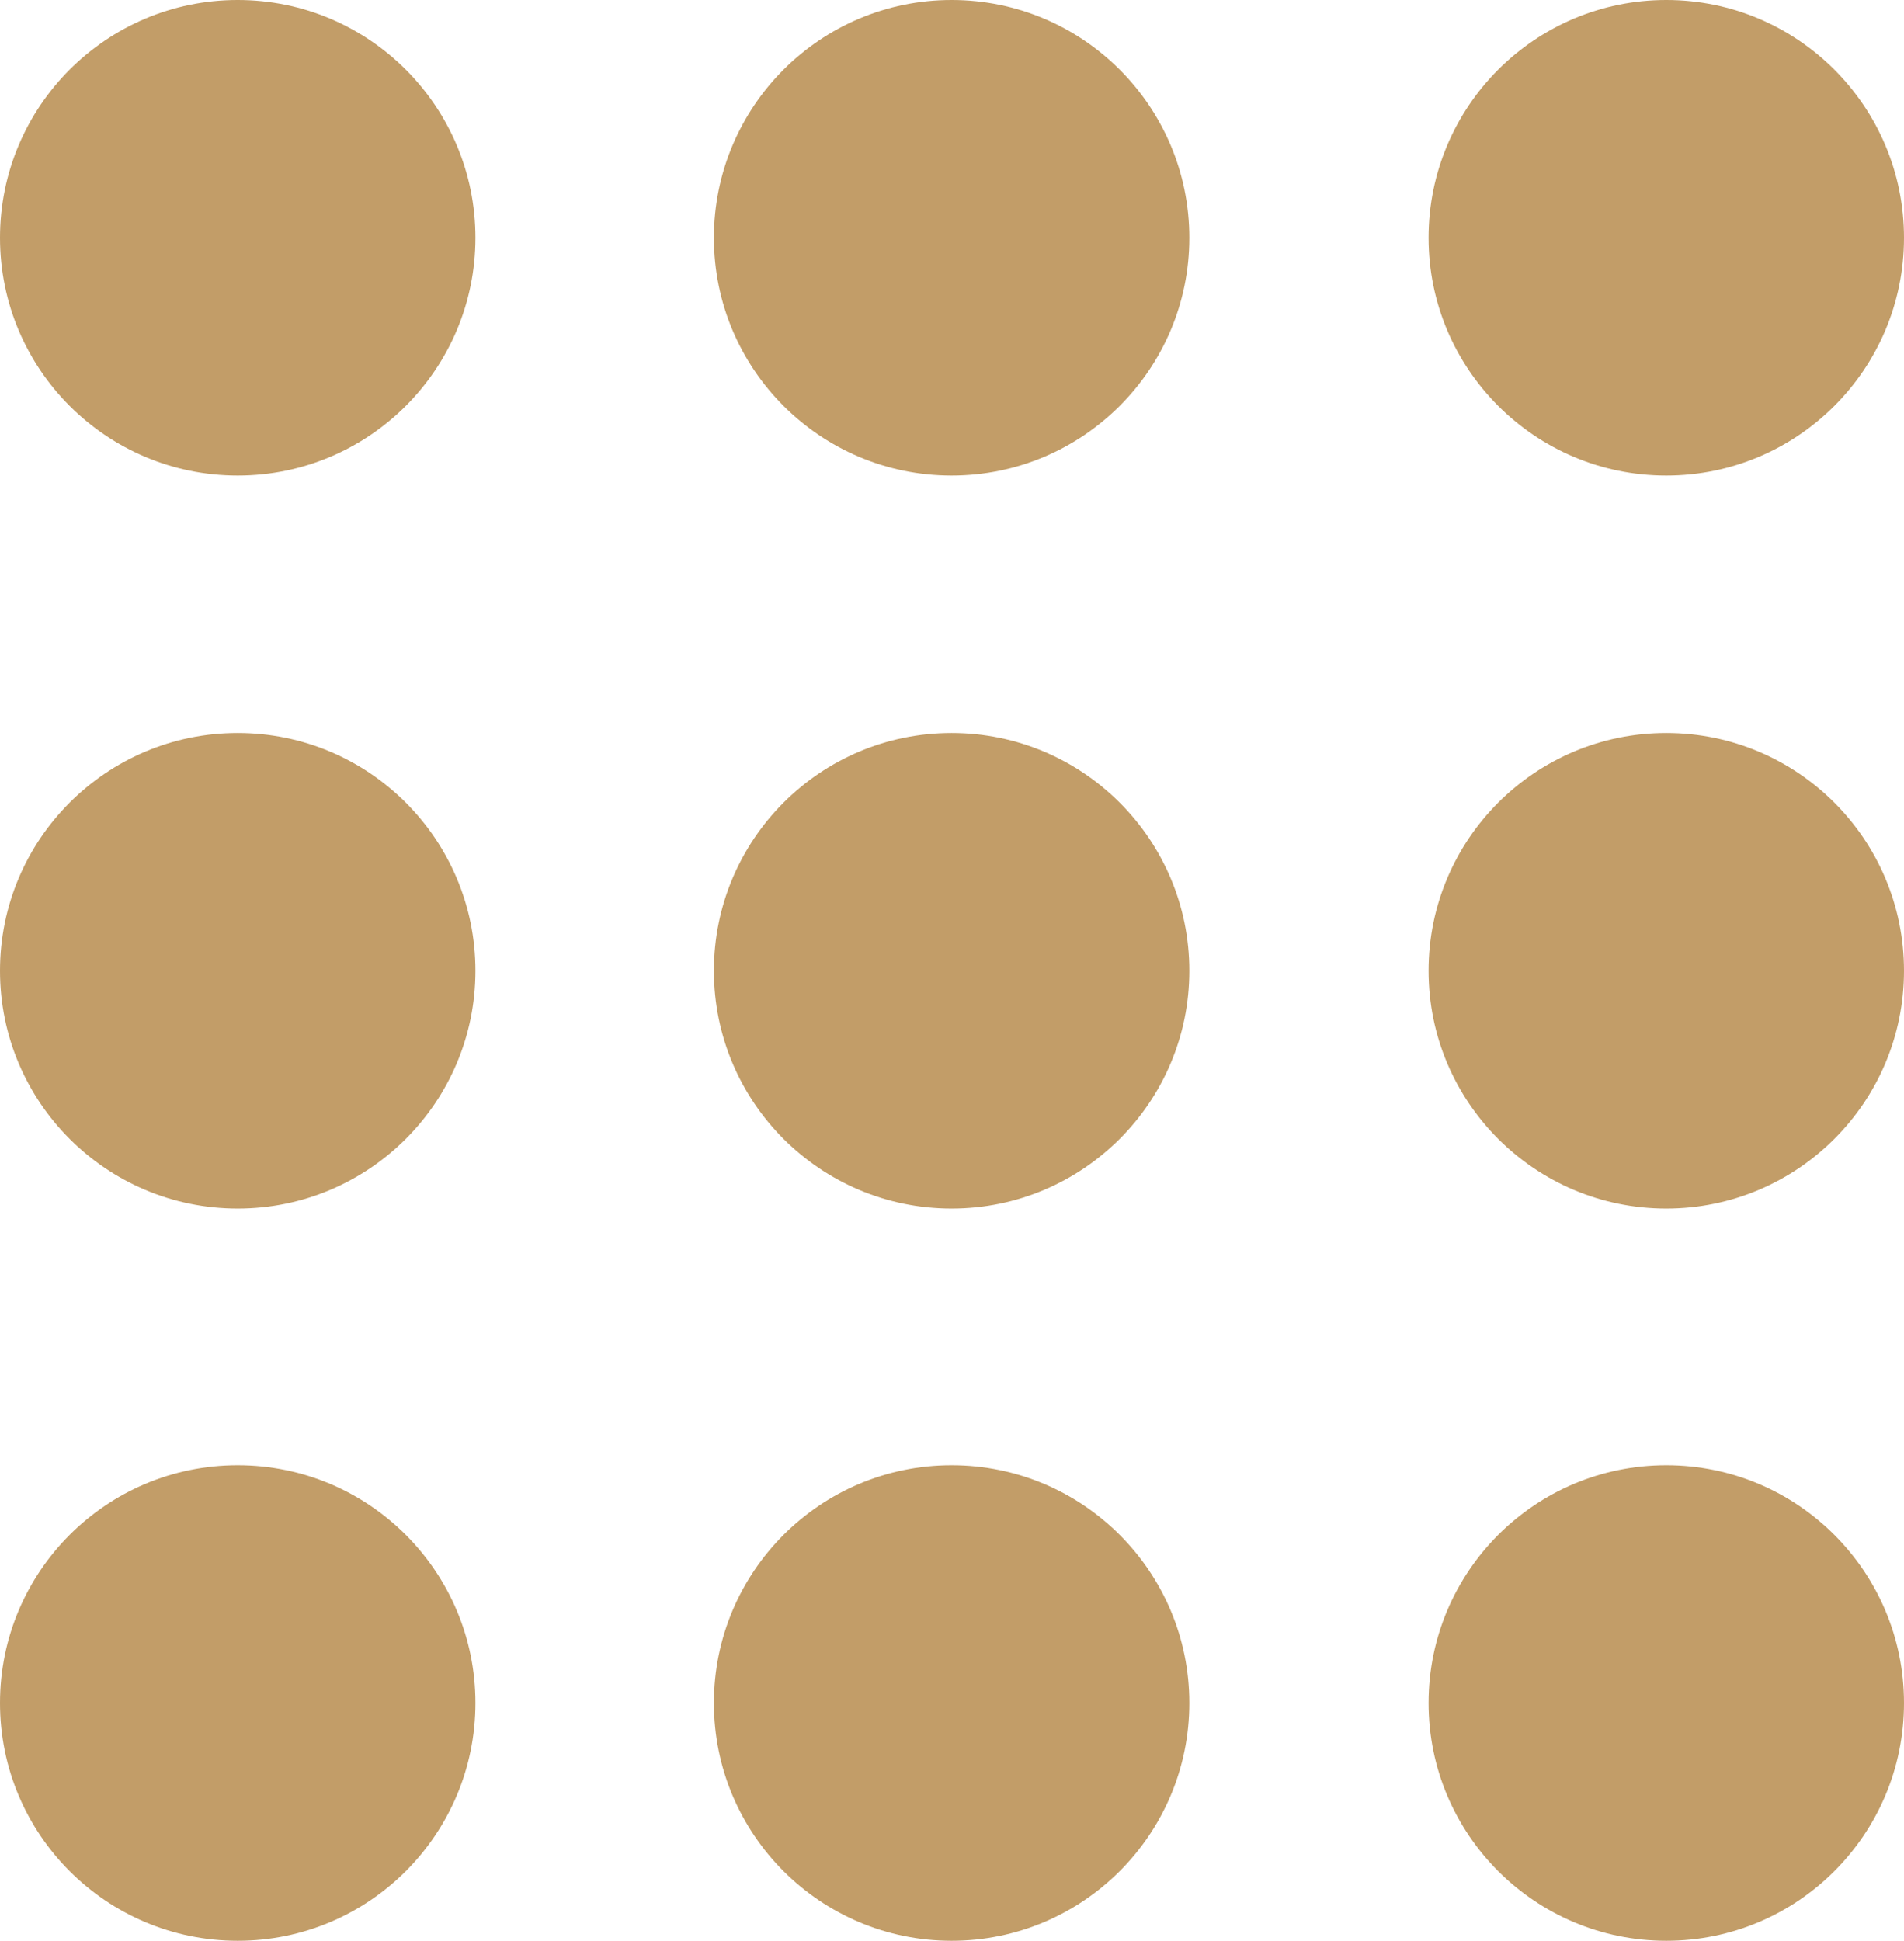
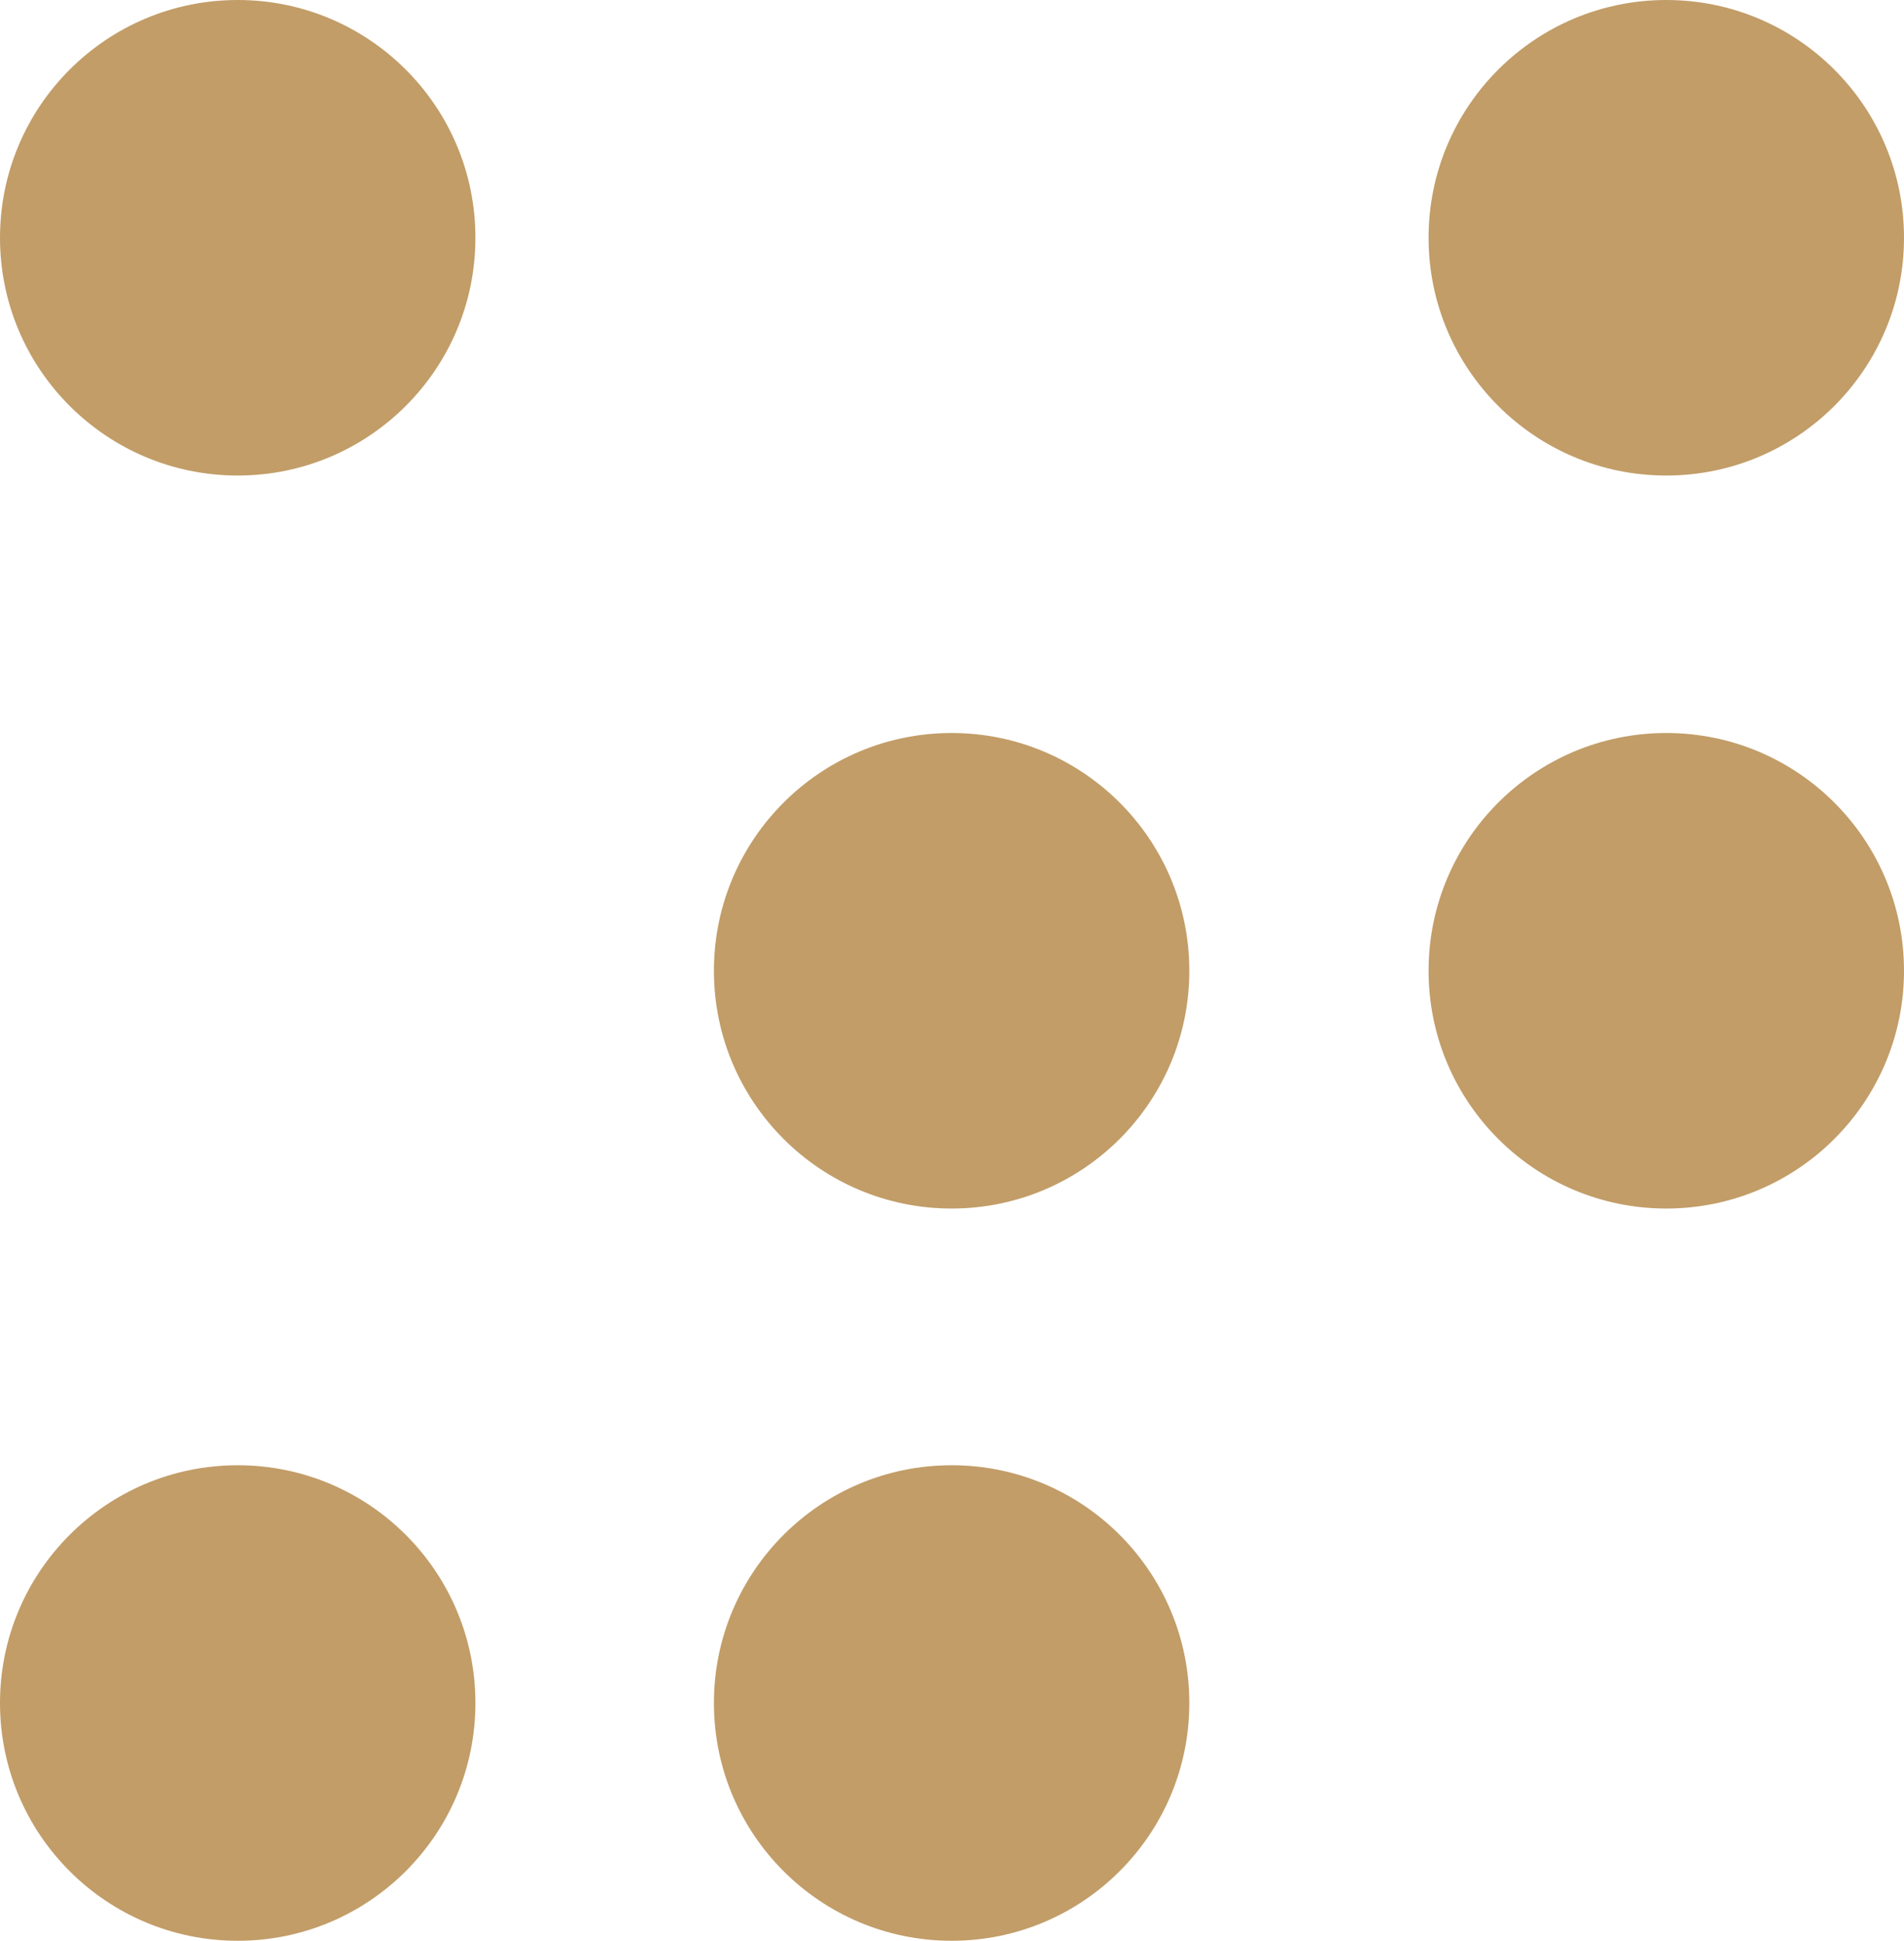
<svg xmlns="http://www.w3.org/2000/svg" viewBox="0 0 25.15 25.63">
  <defs>
    <style>.cls-1{fill:#c29d68;}</style>
  </defs>
  <g id="Calque_2" data-name="Calque 2">
    <g id="Calque_2-2" data-name="Calque 2">
      <circle class="cls-1" cx="3.14" cy="3.14" r="3.14" />
-       <circle class="cls-1" cx="3.14" cy="12.82" r="3.14" />
      <circle class="cls-1" cx="3.14" cy="22.49" r="3.14" />
-       <circle class="cls-1" cx="12.57" cy="3.14" r="3.14" />
      <circle class="cls-1" cx="12.57" cy="12.82" r="3.14" />
      <circle class="cls-1" cx="12.57" cy="22.49" r="3.14" />
      <circle class="cls-1" cx="22.01" cy="3.14" r="3.14" />
      <circle class="cls-1" cx="22.01" cy="12.82" r="3.14" />
-       <circle class="cls-1" cx="22.01" cy="22.49" r="3.14" />
    </g>
  </g>
</svg>